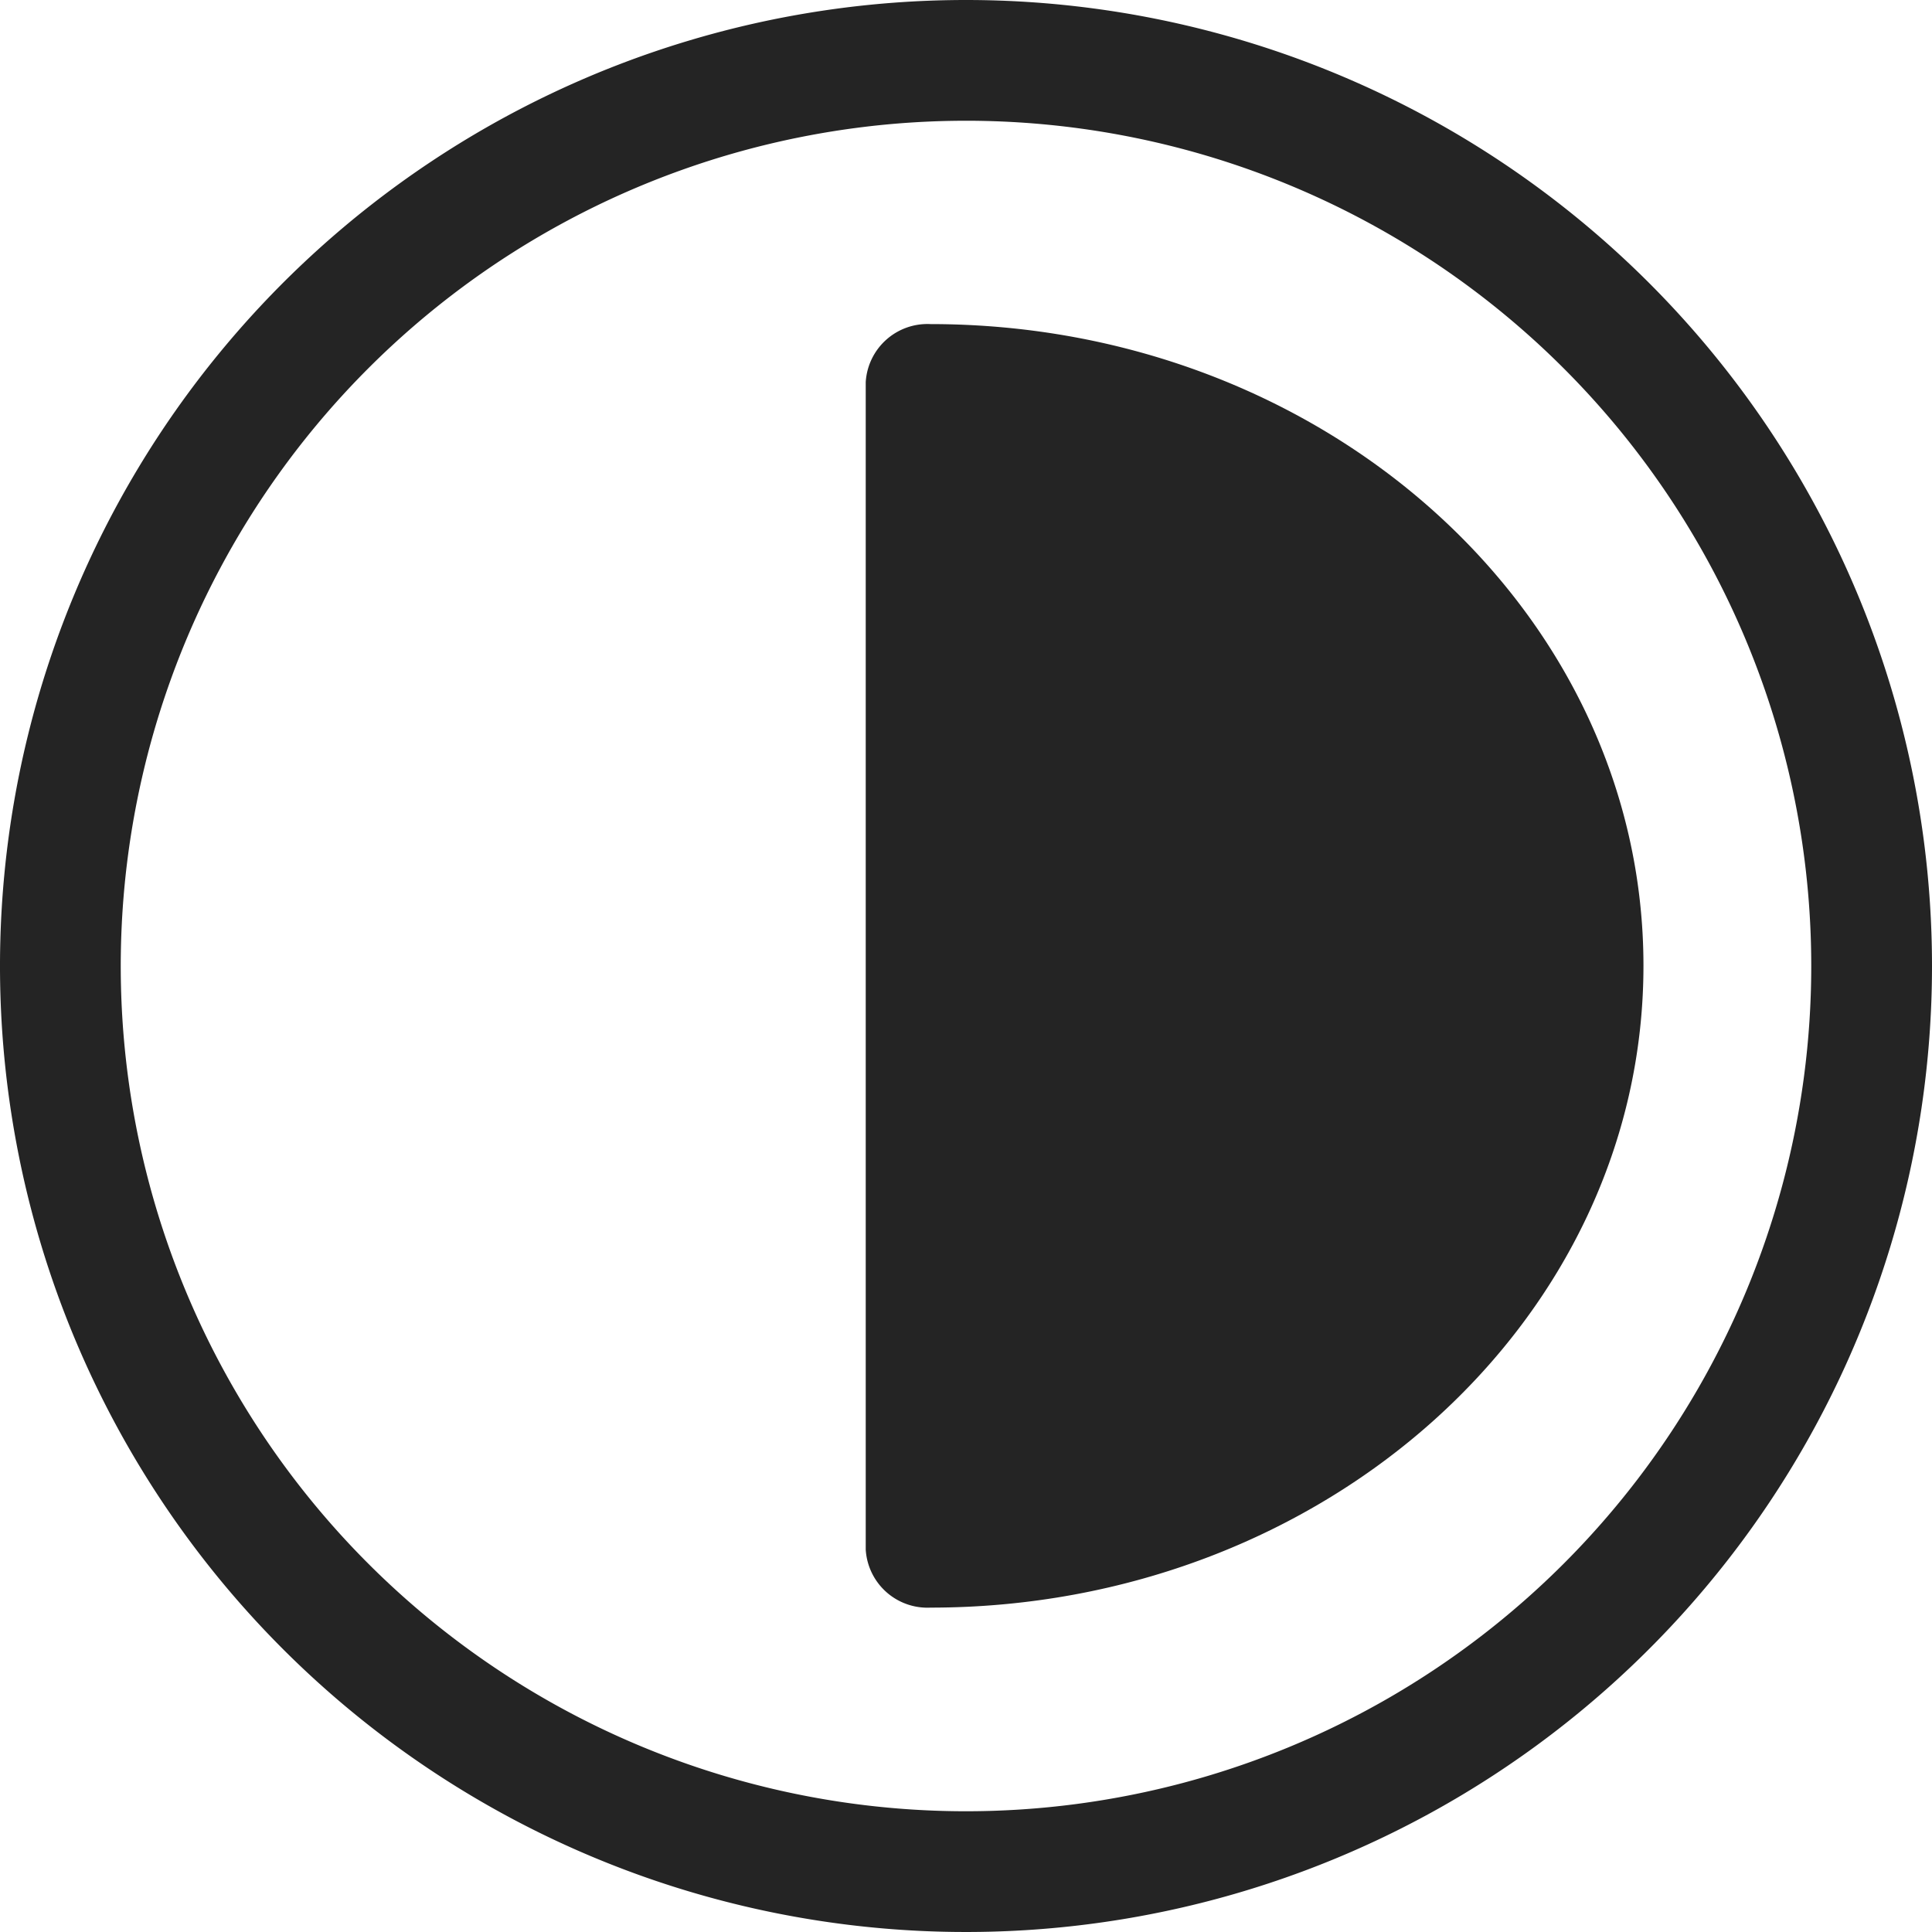
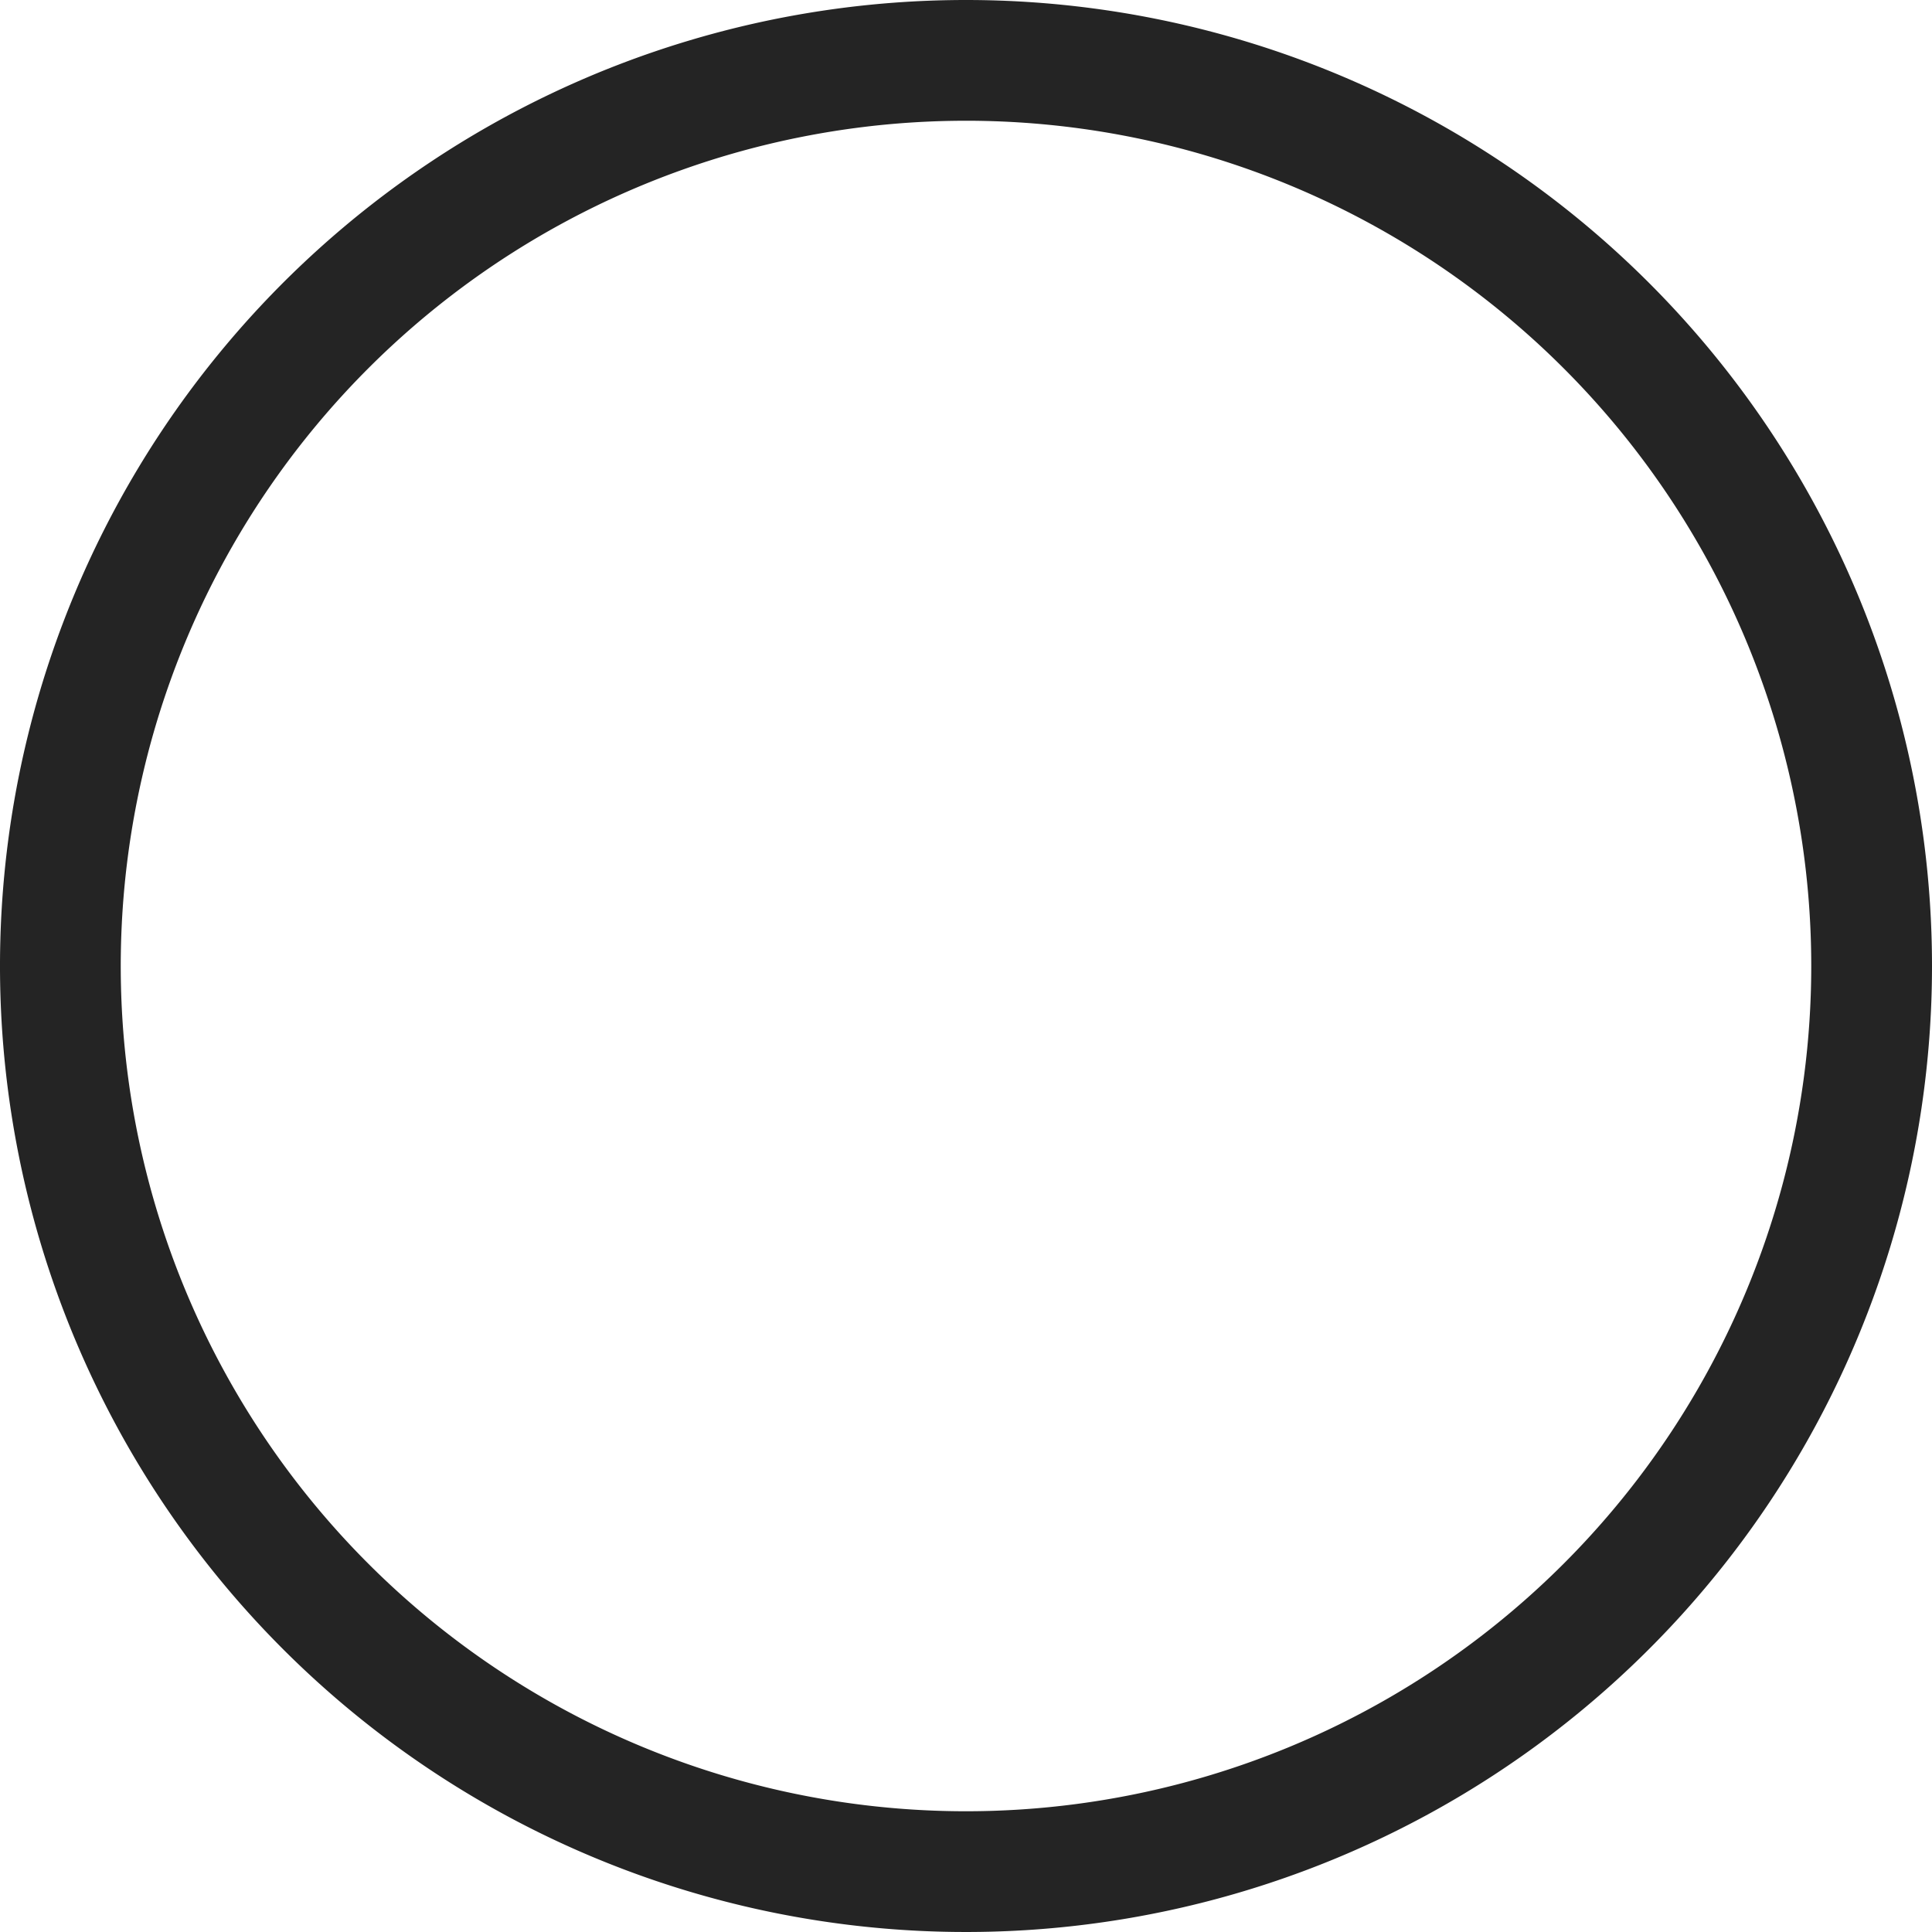
<svg xmlns="http://www.w3.org/2000/svg" width="20" height="20" viewBox="0 0 20 20">
  <path d="M10,0A10,10,0,1,0,20,10,10,10,0,0,0,10,0Zm0,18.75A8.75,8.75,0,1,1,18.75,10,8.75,8.75,0,0,1,10,18.75Z" fill="#242424" />
-   <path d="M240.671,80a.64.64,0,0,0-.671.6V92.687a.64.64,0,0,0,.671.6c4.076,0,7.38-2.975,7.38-6.645S244.747,80,240.671,80Z" transform="translate(-231.038 -76.645)" fill="#242424" />
</svg>